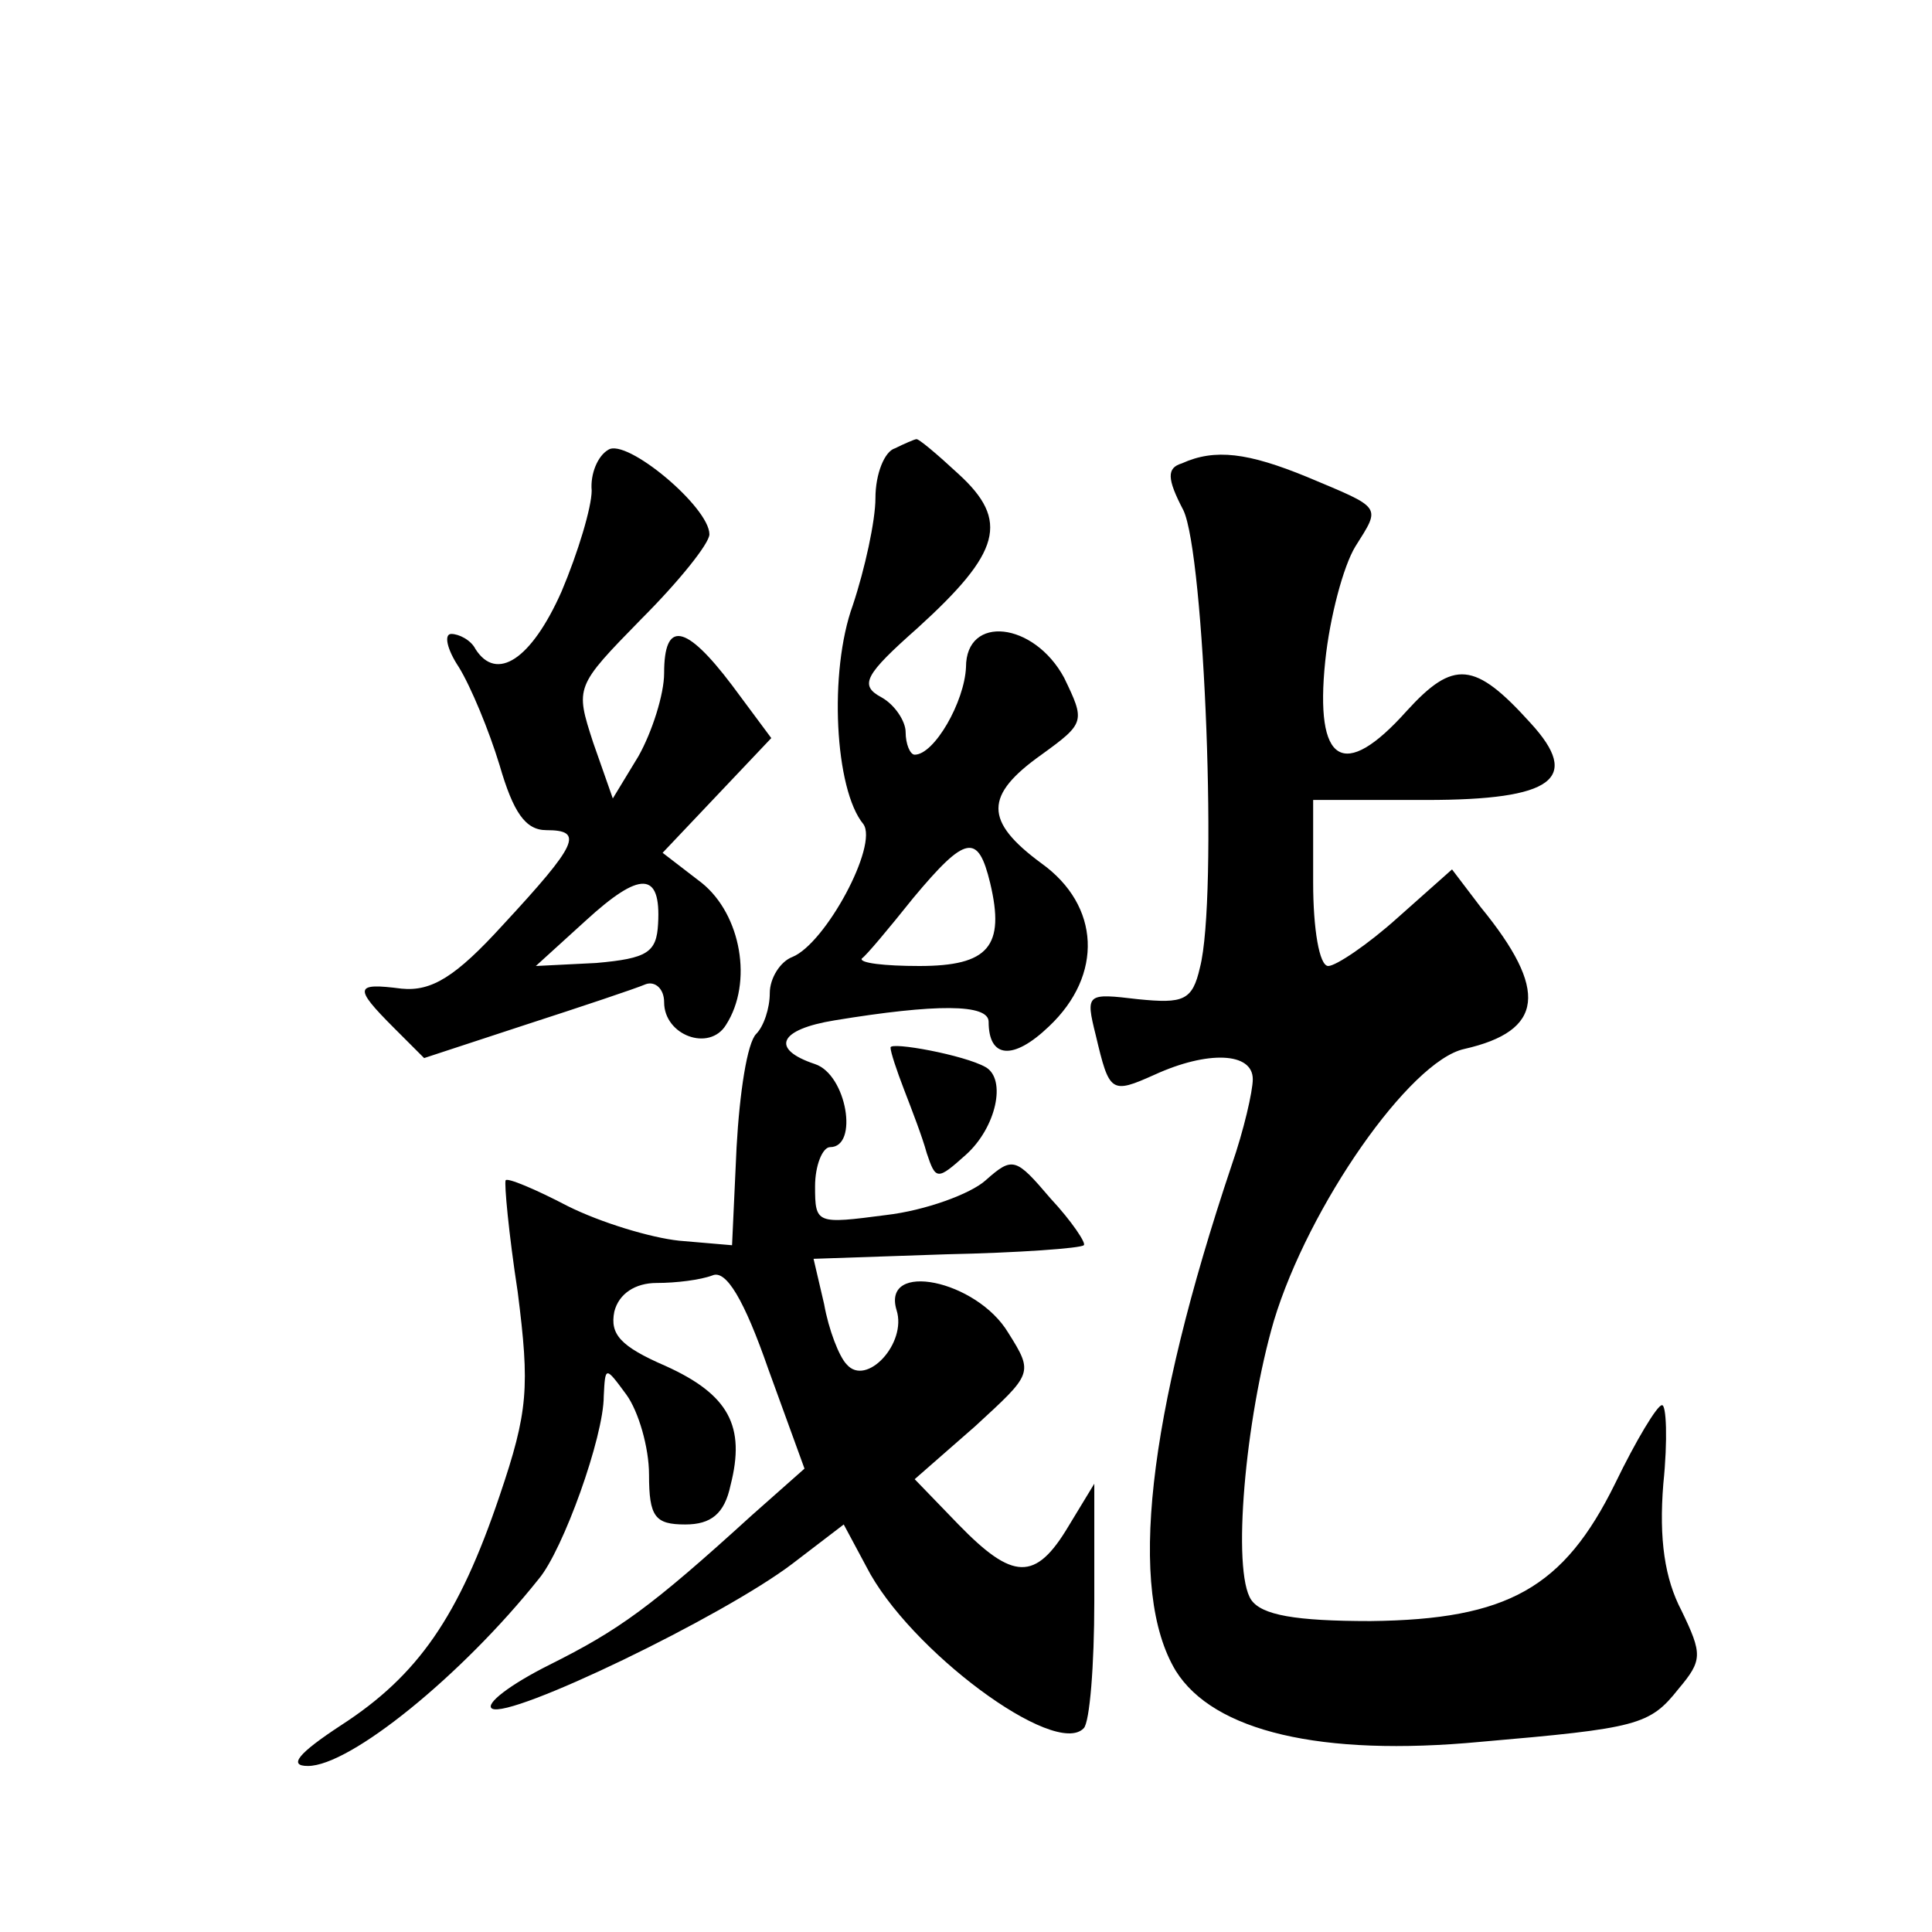
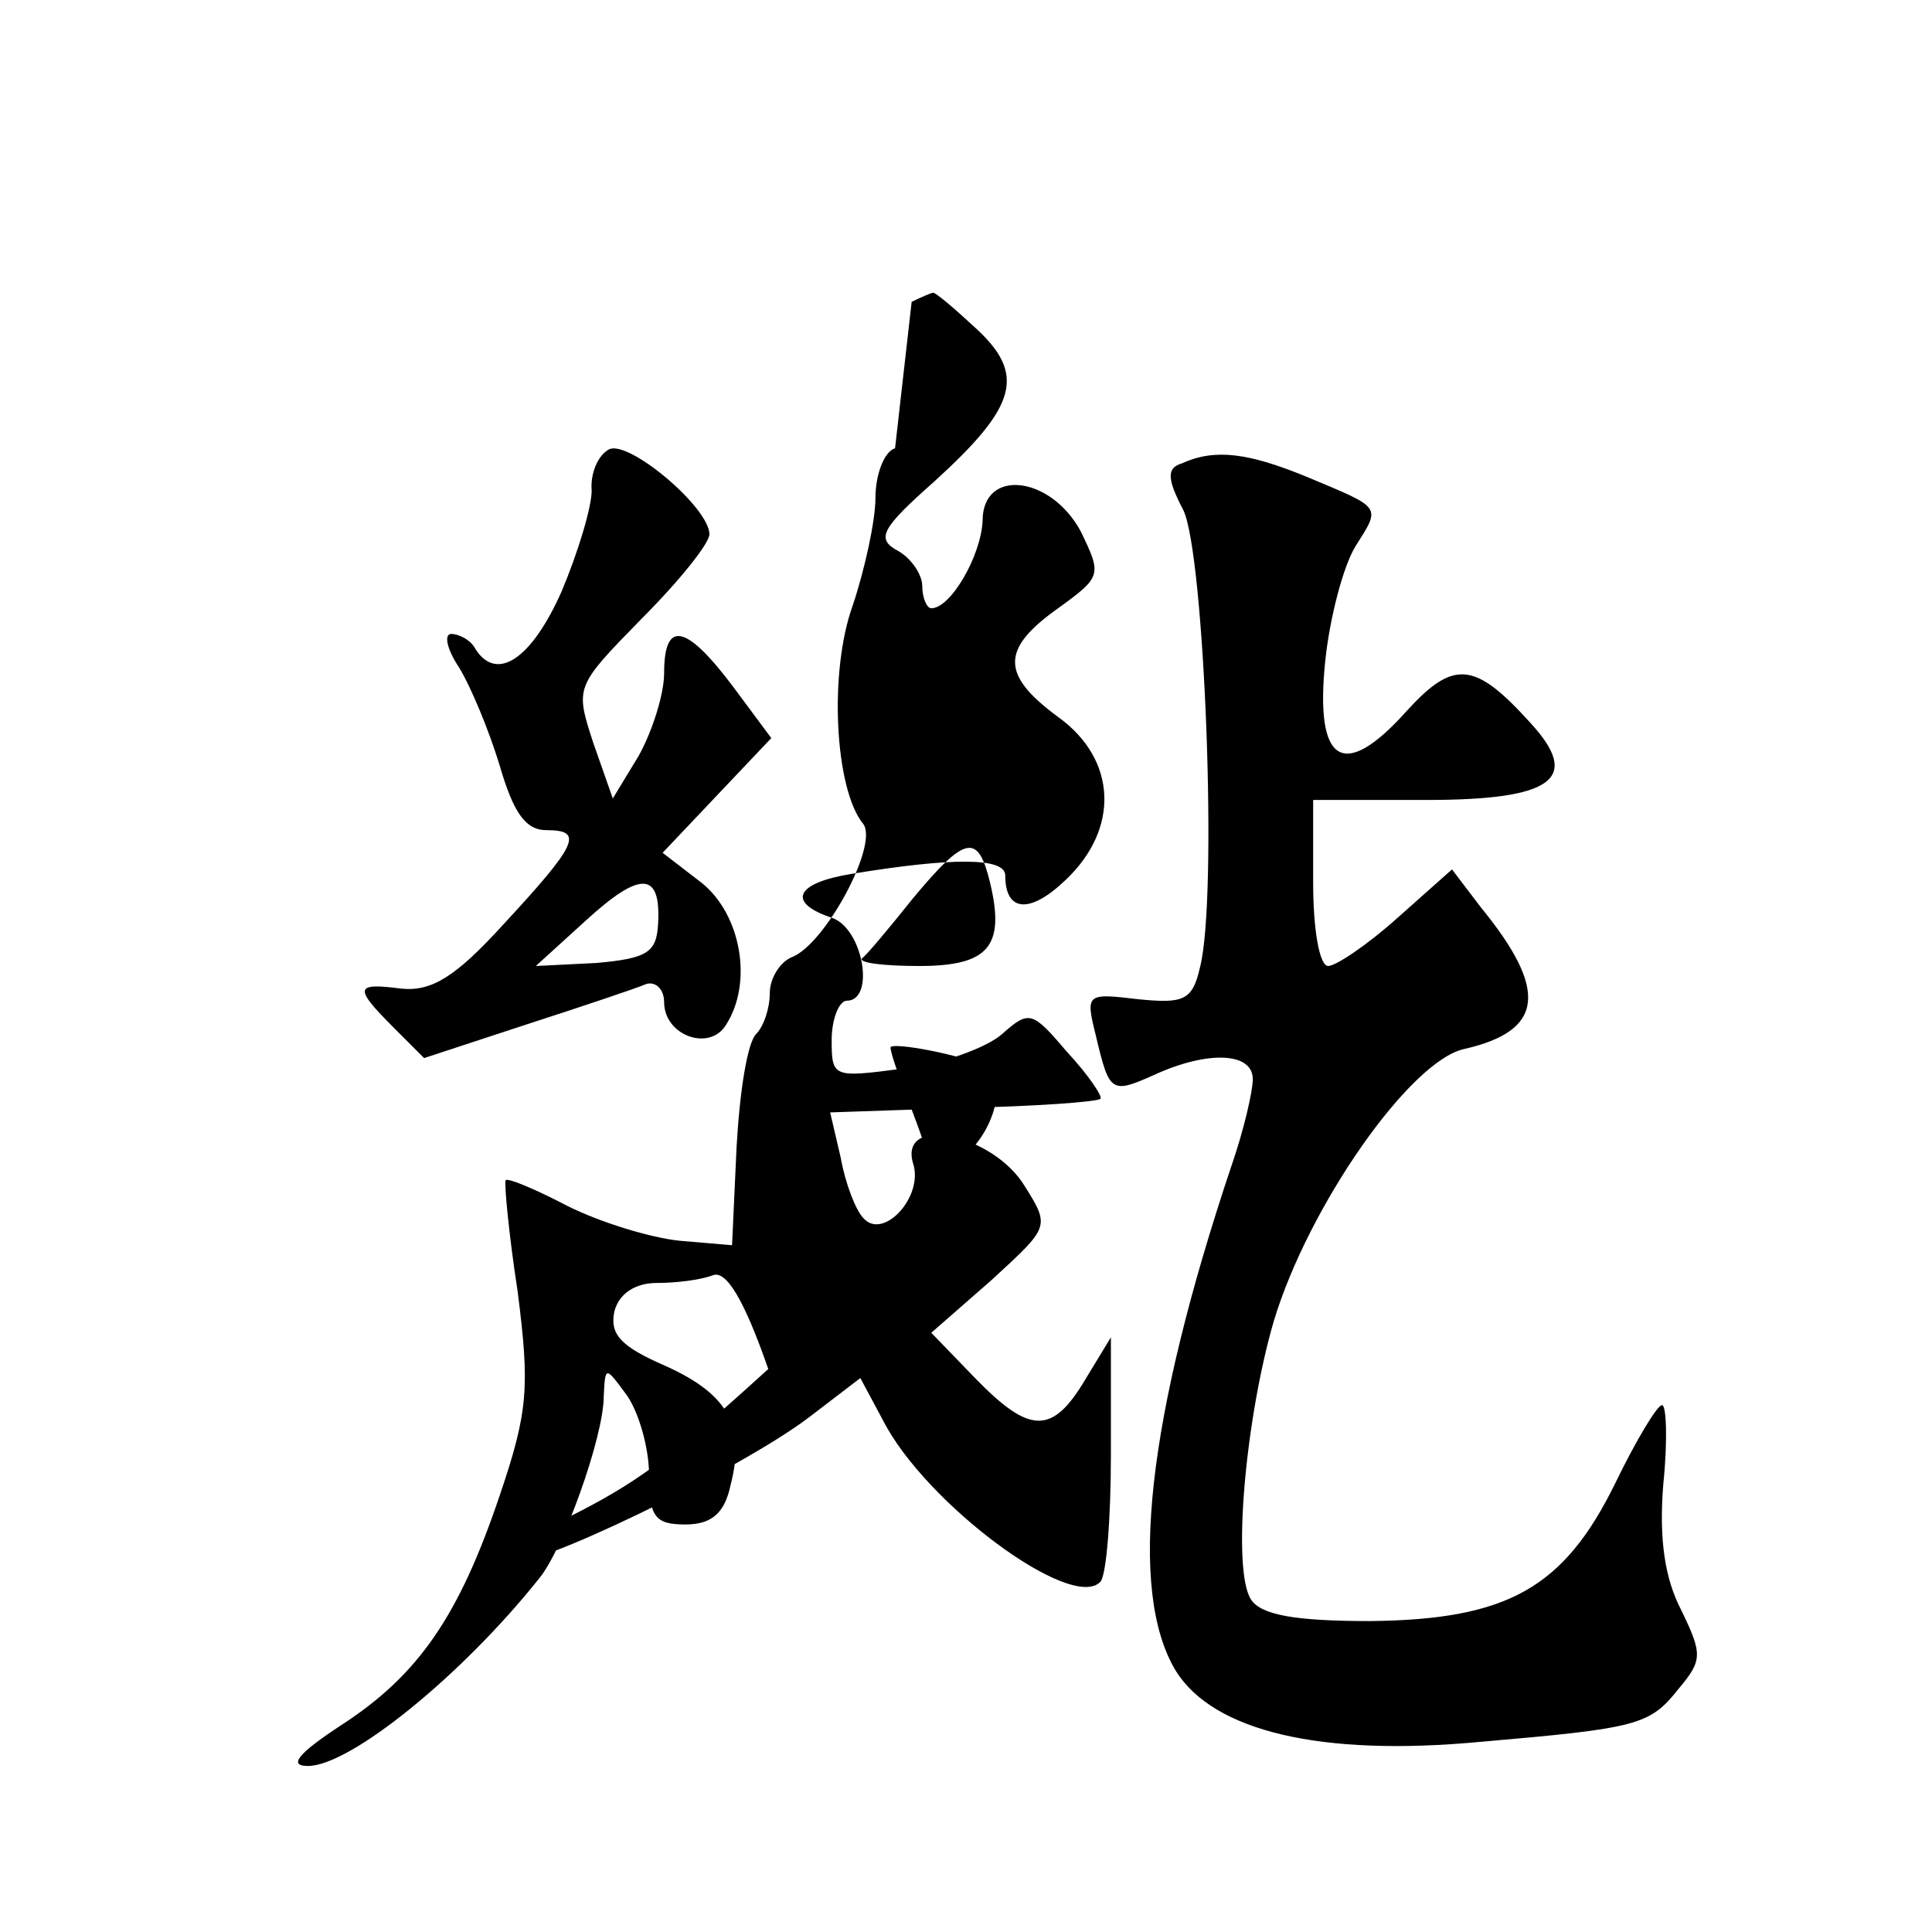
<svg xmlns="http://www.w3.org/2000/svg" version="1.0" width="128pt" height="128pt" viewBox="0 0 128 128" preserveAspectRatio="xMidYMid meet">
  <g transform="translate(0,128) scale(0.1,-0.1)" fill="#0" stroke="none">
-     <path d="M403 982 c-7 -4 -12 -16 -11 -27 0 -11 -9 -41 -20 -67 -20 -45 -43 -60 -57 -38 -3 6 -11 10 -16 10 -5 0 -3 -10 5 -22 8 -13 20 -42 27 -65 9 -31 17 -43 31 -43 25 0 21 -9 -29 -63 -31 -34 -47 -44 -67 -42 -31 4 -32 1 -5 -26 l20 -20 67 22 c37 12 73 24 80 27 6 2 12 -3 12 -12 0 -22 30 -33 41 -15 18 28 10 73 -16 94 l-26 20 36 38 36 38 -26 35 c-31 41 -45 43 -45 8 0 -14 -8 -39 -17 -55 l-17 -28 -13 37 c-12 37 -12 37 32 82 25 25 45 50 45 56 0 18 -55 64 -67 56z m33 -314 c-1 -19 -7 -23 -41 -26 l-40 -2 33 30 c36 33 50 33 48 -2z M593 983 c-7 -2 -13 -17 -13 -33 0 -15 -7 -47 -15 -71 -16 -44 -12 -122 7 -145 10 -14 -25 -79 -47 -88 -8 -3 -15 -14 -15 -24 0 -10 -4 -22 -9 -27 -6 -6 -11 -39 -13 -75 l-3 -65 -35 3 c-19 2 -52 12 -74 23 -21 11 -40 19 -41 17 -1 -2 2 -35 8 -74 8 -63 7 -79 -12 -135 -27 -80 -54 -119 -105 -152 -29 -19 -35 -27 -22 -27 28 0 102 60 153 124 16 19 43 94 43 121 1 20 1 20 15 1 8 -11 15 -35 15 -53 0 -28 4 -33 24 -33 17 0 26 7 30 26 10 39 -1 60 -43 79 -30 13 -37 21 -34 36 3 12 14 19 28 19 13 0 29 2 37 5 9 4 21 -16 37 -62 l24 -66 -35 -31 c-67 -61 -88 -76 -134 -99 -26 -13 -43 -26 -38 -29 12 -7 153 61 199 96 l34 26 15 -28 c28 -55 125 -127 144 -107 4 4 7 42 7 84 l0 78 -17 -28 c-22 -37 -37 -36 -73 1 l-29 30 40 35 c38 35 39 35 22 62 -21 35 -84 48 -74 15 7 -22 -20 -51 -33 -36 -5 5 -12 23 -15 40 l-7 30 88 3 c48 1 89 4 91 6 2 1 -8 16 -22 31 -23 27 -25 28 -43 12 -10 -9 -40 -20 -66 -23 -46 -6 -47 -6 -47 19 0 14 5 26 10 26 19 0 11 48 -10 55 -30 10 -24 23 13 29 67 11 102 11 102 -1 0 -24 16 -26 40 -3 36 34 34 80 -5 108 -38 28 -38 45 0 72 29 21 29 22 15 51 -20 37 -65 42 -65 7 -1 -23 -21 -58 -34 -58 -3 0 -6 7 -6 15 0 7 -7 18 -16 23 -15 8 -11 15 24 46 55 50 61 71 27 102 -14 13 -27 24 -28 23 -1 0 -8 -3 -14 -6z m63 -288 c10 -42 -1 -55 -47 -55 -23 0 -40 2 -38 5 3 2 18 20 34 40 35 42 43 43 51 10z M783 973 c-10 -3 -10 -10 1 -31 14 -29 23 -257 11 -303 -5 -22 -11 -24 -41 -21 -34 4 -35 4 -28 -24 9 -38 10 -39 39 -26 35 16 65 15 65 -3 0 -8 -6 -34 -14 -57 -56 -167 -69 -282 -37 -335 25 -40 96 -57 202 -47 104 9 112 11 131 35 16 19 16 23 2 52 -11 21 -15 47 -12 84 3 29 2 53 -1 52 -3 0 -17 -23 -31 -52 -34 -69 -71 -90 -162 -91 -50 0 -72 4 -79 14 -13 19 -4 120 15 185 23 76 90 172 126 180 53 12 56 39 11 94 l-19 25 -36 -32 c-20 -18 -41 -32 -46 -32 -6 0 -10 25 -10 55 l0 55 75 0 c84 0 103 14 69 51 -37 41 -51 42 -82 8 -42 -47 -61 -35 -54 33 3 29 12 63 20 76 17 27 18 25 -32 46 -39 16 -61 19 -83 9z M590 586 c0 -3 4 -15 9 -28 5 -13 12 -31 15 -42 6 -18 7 -18 26 -1 20 18 27 50 13 58 -14 8 -63 17 -63 13z" />
+     <path d="M403 982 c-7 -4 -12 -16 -11 -27 0 -11 -9 -41 -20 -67 -20 -45 -43 -60 -57 -38 -3 6 -11 10 -16 10 -5 0 -3 -10 5 -22 8 -13 20 -42 27 -65 9 -31 17 -43 31 -43 25 0 21 -9 -29 -63 -31 -34 -47 -44 -67 -42 -31 4 -32 1 -5 -26 l20 -20 67 22 c37 12 73 24 80 27 6 2 12 -3 12 -12 0 -22 30 -33 41 -15 18 28 10 73 -16 94 l-26 20 36 38 36 38 -26 35 c-31 41 -45 43 -45 8 0 -14 -8 -39 -17 -55 l-17 -28 -13 37 c-12 37 -12 37 32 82 25 25 45 50 45 56 0 18 -55 64 -67 56z m33 -314 c-1 -19 -7 -23 -41 -26 l-40 -2 33 30 c36 33 50 33 48 -2z M593 983 c-7 -2 -13 -17 -13 -33 0 -15 -7 -47 -15 -71 -16 -44 -12 -122 7 -145 10 -14 -25 -79 -47 -88 -8 -3 -15 -14 -15 -24 0 -10 -4 -22 -9 -27 -6 -6 -11 -39 -13 -75 l-3 -65 -35 3 c-19 2 -52 12 -74 23 -21 11 -40 19 -41 17 -1 -2 2 -35 8 -74 8 -63 7 -79 -12 -135 -27 -80 -54 -119 -105 -152 -29 -19 -35 -27 -22 -27 28 0 102 60 153 124 16 19 43 94 43 121 1 20 1 20 15 1 8 -11 15 -35 15 -53 0 -28 4 -33 24 -33 17 0 26 7 30 26 10 39 -1 60 -43 79 -30 13 -37 21 -34 36 3 12 14 19 28 19 13 0 29 2 37 5 9 4 21 -16 37 -62 c-67 -61 -88 -76 -134 -99 -26 -13 -43 -26 -38 -29 12 -7 153 61 199 96 l34 26 15 -28 c28 -55 125 -127 144 -107 4 4 7 42 7 84 l0 78 -17 -28 c-22 -37 -37 -36 -73 1 l-29 30 40 35 c38 35 39 35 22 62 -21 35 -84 48 -74 15 7 -22 -20 -51 -33 -36 -5 5 -12 23 -15 40 l-7 30 88 3 c48 1 89 4 91 6 2 1 -8 16 -22 31 -23 27 -25 28 -43 12 -10 -9 -40 -20 -66 -23 -46 -6 -47 -6 -47 19 0 14 5 26 10 26 19 0 11 48 -10 55 -30 10 -24 23 13 29 67 11 102 11 102 -1 0 -24 16 -26 40 -3 36 34 34 80 -5 108 -38 28 -38 45 0 72 29 21 29 22 15 51 -20 37 -65 42 -65 7 -1 -23 -21 -58 -34 -58 -3 0 -6 7 -6 15 0 7 -7 18 -16 23 -15 8 -11 15 24 46 55 50 61 71 27 102 -14 13 -27 24 -28 23 -1 0 -8 -3 -14 -6z m63 -288 c10 -42 -1 -55 -47 -55 -23 0 -40 2 -38 5 3 2 18 20 34 40 35 42 43 43 51 10z M783 973 c-10 -3 -10 -10 1 -31 14 -29 23 -257 11 -303 -5 -22 -11 -24 -41 -21 -34 4 -35 4 -28 -24 9 -38 10 -39 39 -26 35 16 65 15 65 -3 0 -8 -6 -34 -14 -57 -56 -167 -69 -282 -37 -335 25 -40 96 -57 202 -47 104 9 112 11 131 35 16 19 16 23 2 52 -11 21 -15 47 -12 84 3 29 2 53 -1 52 -3 0 -17 -23 -31 -52 -34 -69 -71 -90 -162 -91 -50 0 -72 4 -79 14 -13 19 -4 120 15 185 23 76 90 172 126 180 53 12 56 39 11 94 l-19 25 -36 -32 c-20 -18 -41 -32 -46 -32 -6 0 -10 25 -10 55 l0 55 75 0 c84 0 103 14 69 51 -37 41 -51 42 -82 8 -42 -47 -61 -35 -54 33 3 29 12 63 20 76 17 27 18 25 -32 46 -39 16 -61 19 -83 9z M590 586 c0 -3 4 -15 9 -28 5 -13 12 -31 15 -42 6 -18 7 -18 26 -1 20 18 27 50 13 58 -14 8 -63 17 -63 13z" />
  </g>
</svg>